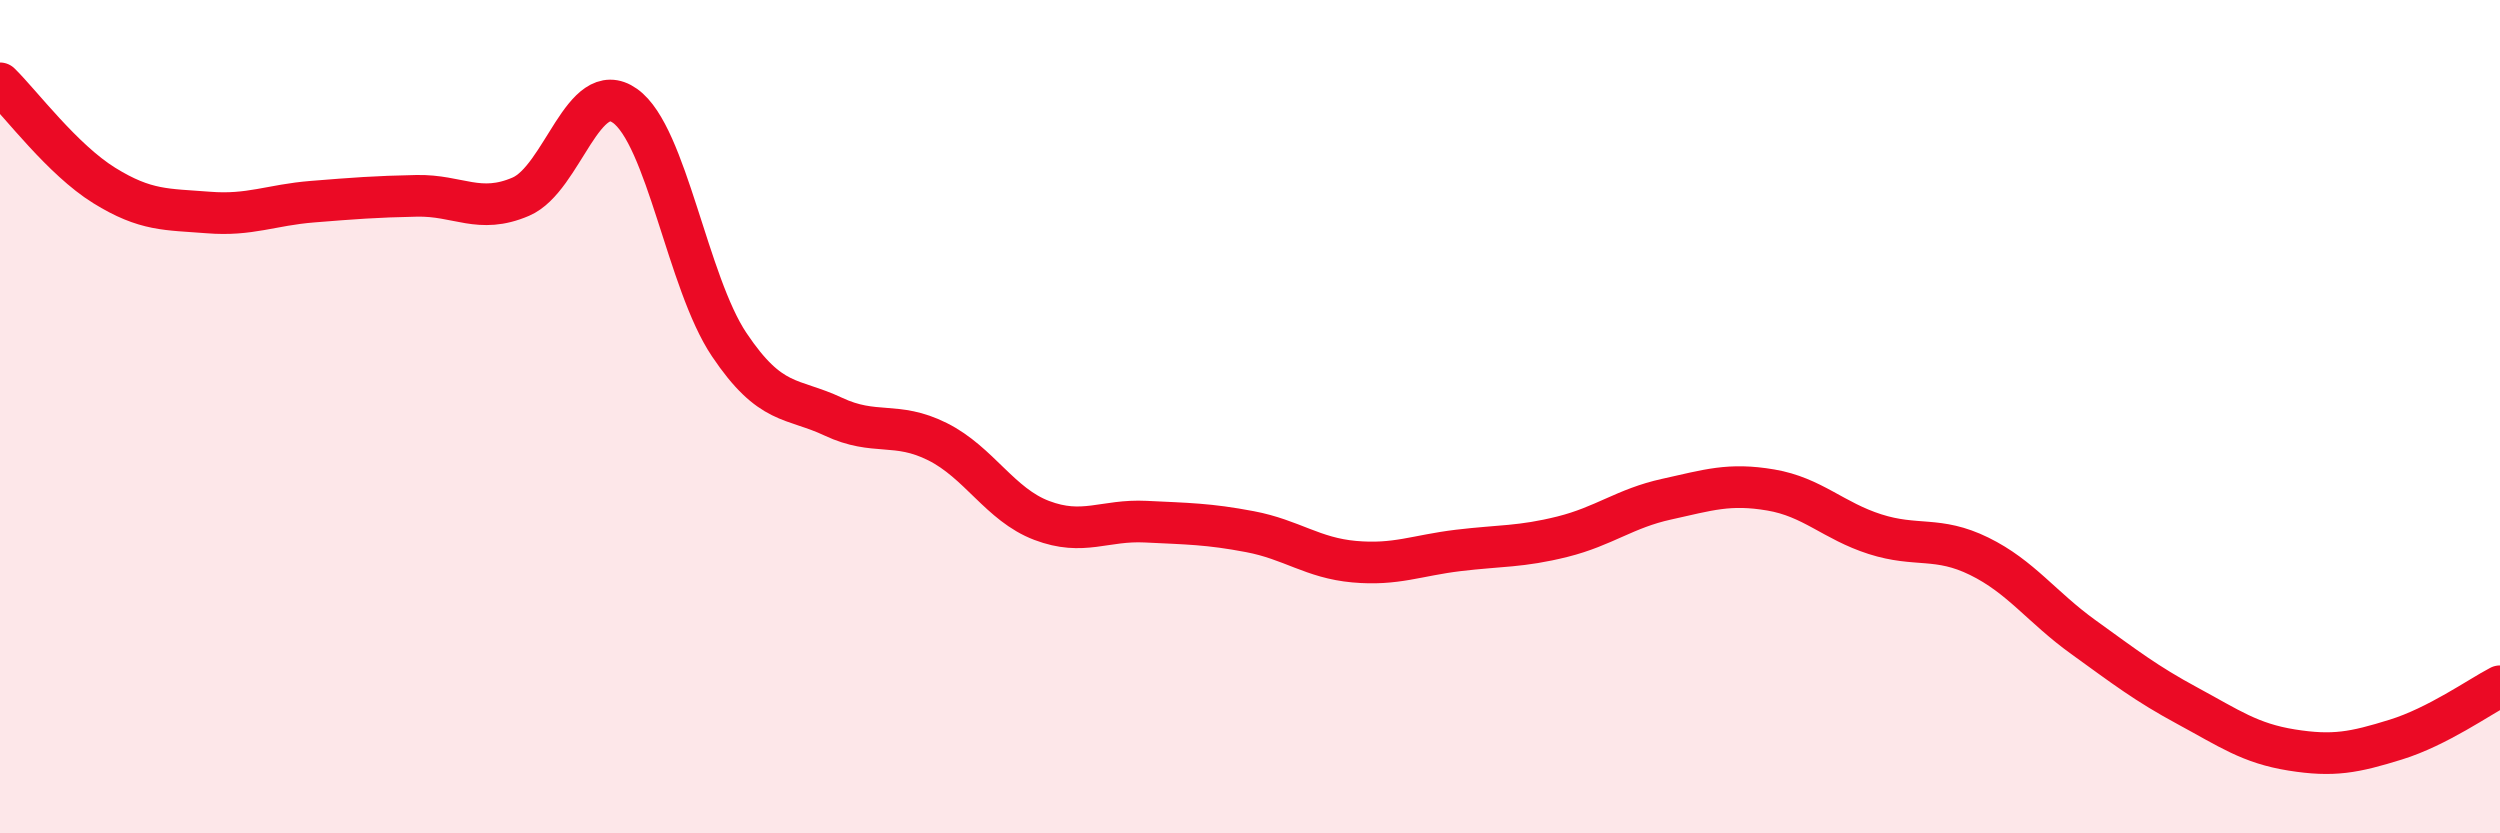
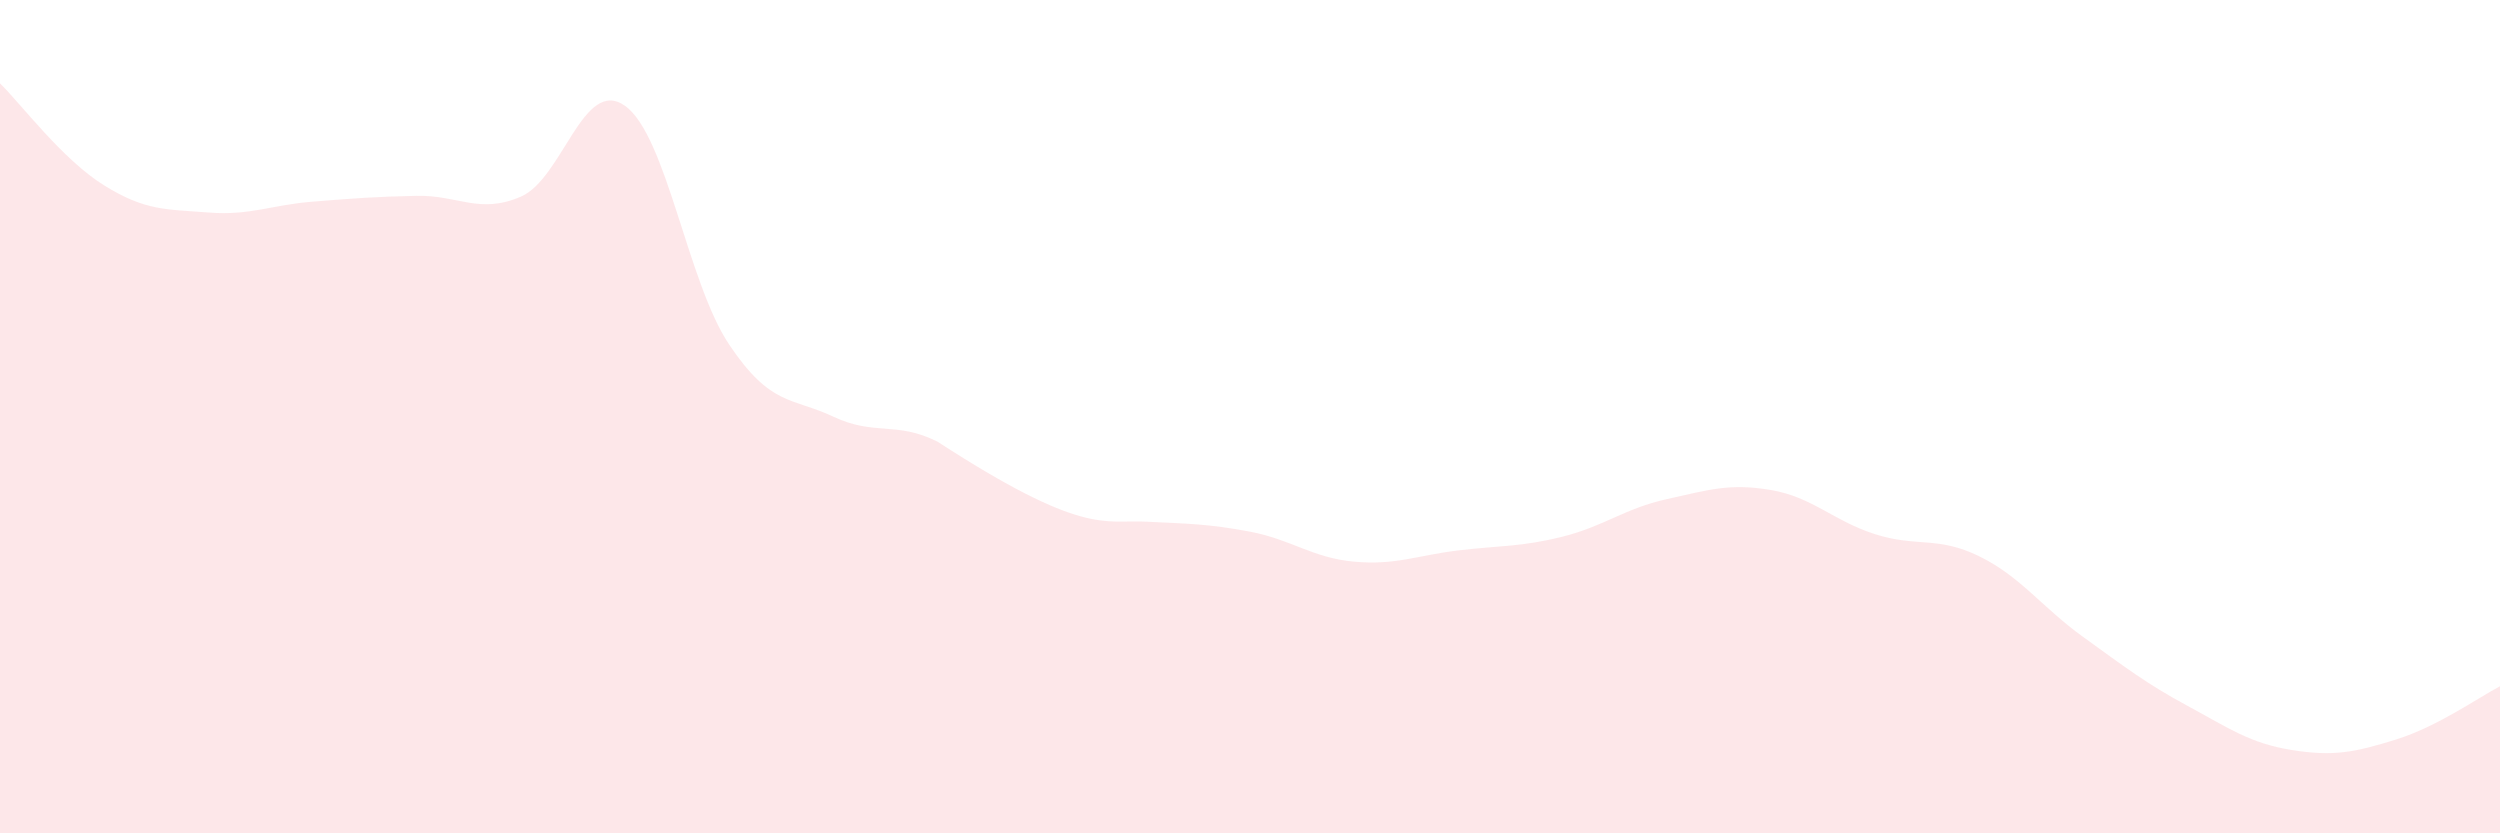
<svg xmlns="http://www.w3.org/2000/svg" width="60" height="20" viewBox="0 0 60 20">
-   <path d="M 0,2 C 0.5,2.49 1.5,3.83 2.5,4.45 C 3.5,5.07 4,5.02 5,5.1 C 6,5.18 6.5,4.92 7.5,4.84 C 8.5,4.76 9,4.72 10,4.7 C 11,4.68 11.5,5.15 12.5,4.72 C 13.5,4.29 14,1.83 15,2.54 C 16,3.25 16.5,6.78 17.5,8.27 C 18.5,9.76 19,9.53 20,10 C 21,10.47 21.5,10.1 22.5,10.6 C 23.5,11.1 24,12.11 25,12.49 C 26,12.87 26.5,12.47 27.5,12.52 C 28.5,12.57 29,12.57 30,12.76 C 31,12.95 31.5,13.39 32.5,13.48 C 33.5,13.57 34,13.33 35,13.21 C 36,13.09 36.5,13.13 37.5,12.88 C 38.5,12.63 39,12.2 40,11.98 C 41,11.76 41.5,11.59 42.5,11.76 C 43.5,11.93 44,12.5 45,12.82 C 46,13.14 46.5,12.86 47.5,13.35 C 48.5,13.84 49,14.57 50,15.29 C 51,16.01 51.5,16.4 52.5,16.94 C 53.5,17.48 54,17.84 55,18 C 56,18.16 56.5,18.06 57.5,17.75 C 58.5,17.44 59.5,16.73 60,16.47L60 20L0 20Z" fill="#EB0A25" opacity="0.1" stroke-linecap="round" stroke-linejoin="round" />
-   <path d="M 0,2 C 0.5,2.49 1.5,3.83 2.5,4.45 C 3.5,5.07 4,5.02 5,5.1 C 6,5.18 6.5,4.92 7.5,4.84 C 8.5,4.76 9,4.72 10,4.7 C 11,4.68 11.5,5.15 12.5,4.72 C 13.5,4.29 14,1.83 15,2.54 C 16,3.25 16.5,6.78 17.5,8.27 C 18.5,9.76 19,9.53 20,10 C 21,10.47 21.5,10.1 22.5,10.6 C 23.5,11.1 24,12.11 25,12.49 C 26,12.87 26.5,12.47 27.5,12.52 C 28.5,12.57 29,12.57 30,12.76 C 31,12.95 31.5,13.39 32.5,13.48 C 33.5,13.57 34,13.33 35,13.21 C 36,13.09 36.5,13.13 37.5,12.88 C 38.5,12.63 39,12.2 40,11.98 C 41,11.76 41.5,11.59 42.5,11.76 C 43.5,11.93 44,12.5 45,12.82 C 46,13.14 46.5,12.86 47.5,13.35 C 48.5,13.84 49,14.57 50,15.29 C 51,16.01 51.5,16.4 52.5,16.94 C 53.5,17.48 54,17.84 55,18 C 56,18.16 56.5,18.06 57.5,17.75 C 58.5,17.44 59.5,16.73 60,16.47" stroke="#EB0A25" stroke-width="1" fill="none" stroke-linecap="round" stroke-linejoin="round" />
+   <path d="M 0,2 C 0.5,2.49 1.5,3.83 2.5,4.45 C 3.5,5.07 4,5.02 5,5.1 C 6,5.18 6.5,4.92 7.5,4.84 C 8.5,4.76 9,4.72 10,4.7 C 11,4.68 11.5,5.15 12.5,4.72 C 13.5,4.29 14,1.83 15,2.54 C 16,3.25 16.5,6.78 17.5,8.27 C 18.5,9.76 19,9.53 20,10 C 21,10.47 21.5,10.1 22.5,10.6 C 26,12.87 26.5,12.47 27.5,12.52 C 28.5,12.57 29,12.57 30,12.76 C 31,12.95 31.5,13.39 32.5,13.48 C 33.5,13.57 34,13.33 35,13.21 C 36,13.09 36.5,13.13 37.5,12.88 C 38.5,12.63 39,12.2 40,11.98 C 41,11.76 41.5,11.59 42.5,11.76 C 43.5,11.93 44,12.5 45,12.82 C 46,13.14 46.5,12.86 47.5,13.35 C 48.5,13.84 49,14.57 50,15.29 C 51,16.01 51.5,16.4 52.5,16.94 C 53.5,17.48 54,17.84 55,18 C 56,18.16 56.5,18.06 57.5,17.75 C 58.5,17.44 59.5,16.73 60,16.47L60 20L0 20Z" fill="#EB0A25" opacity="0.1" stroke-linecap="round" stroke-linejoin="round" />
</svg>